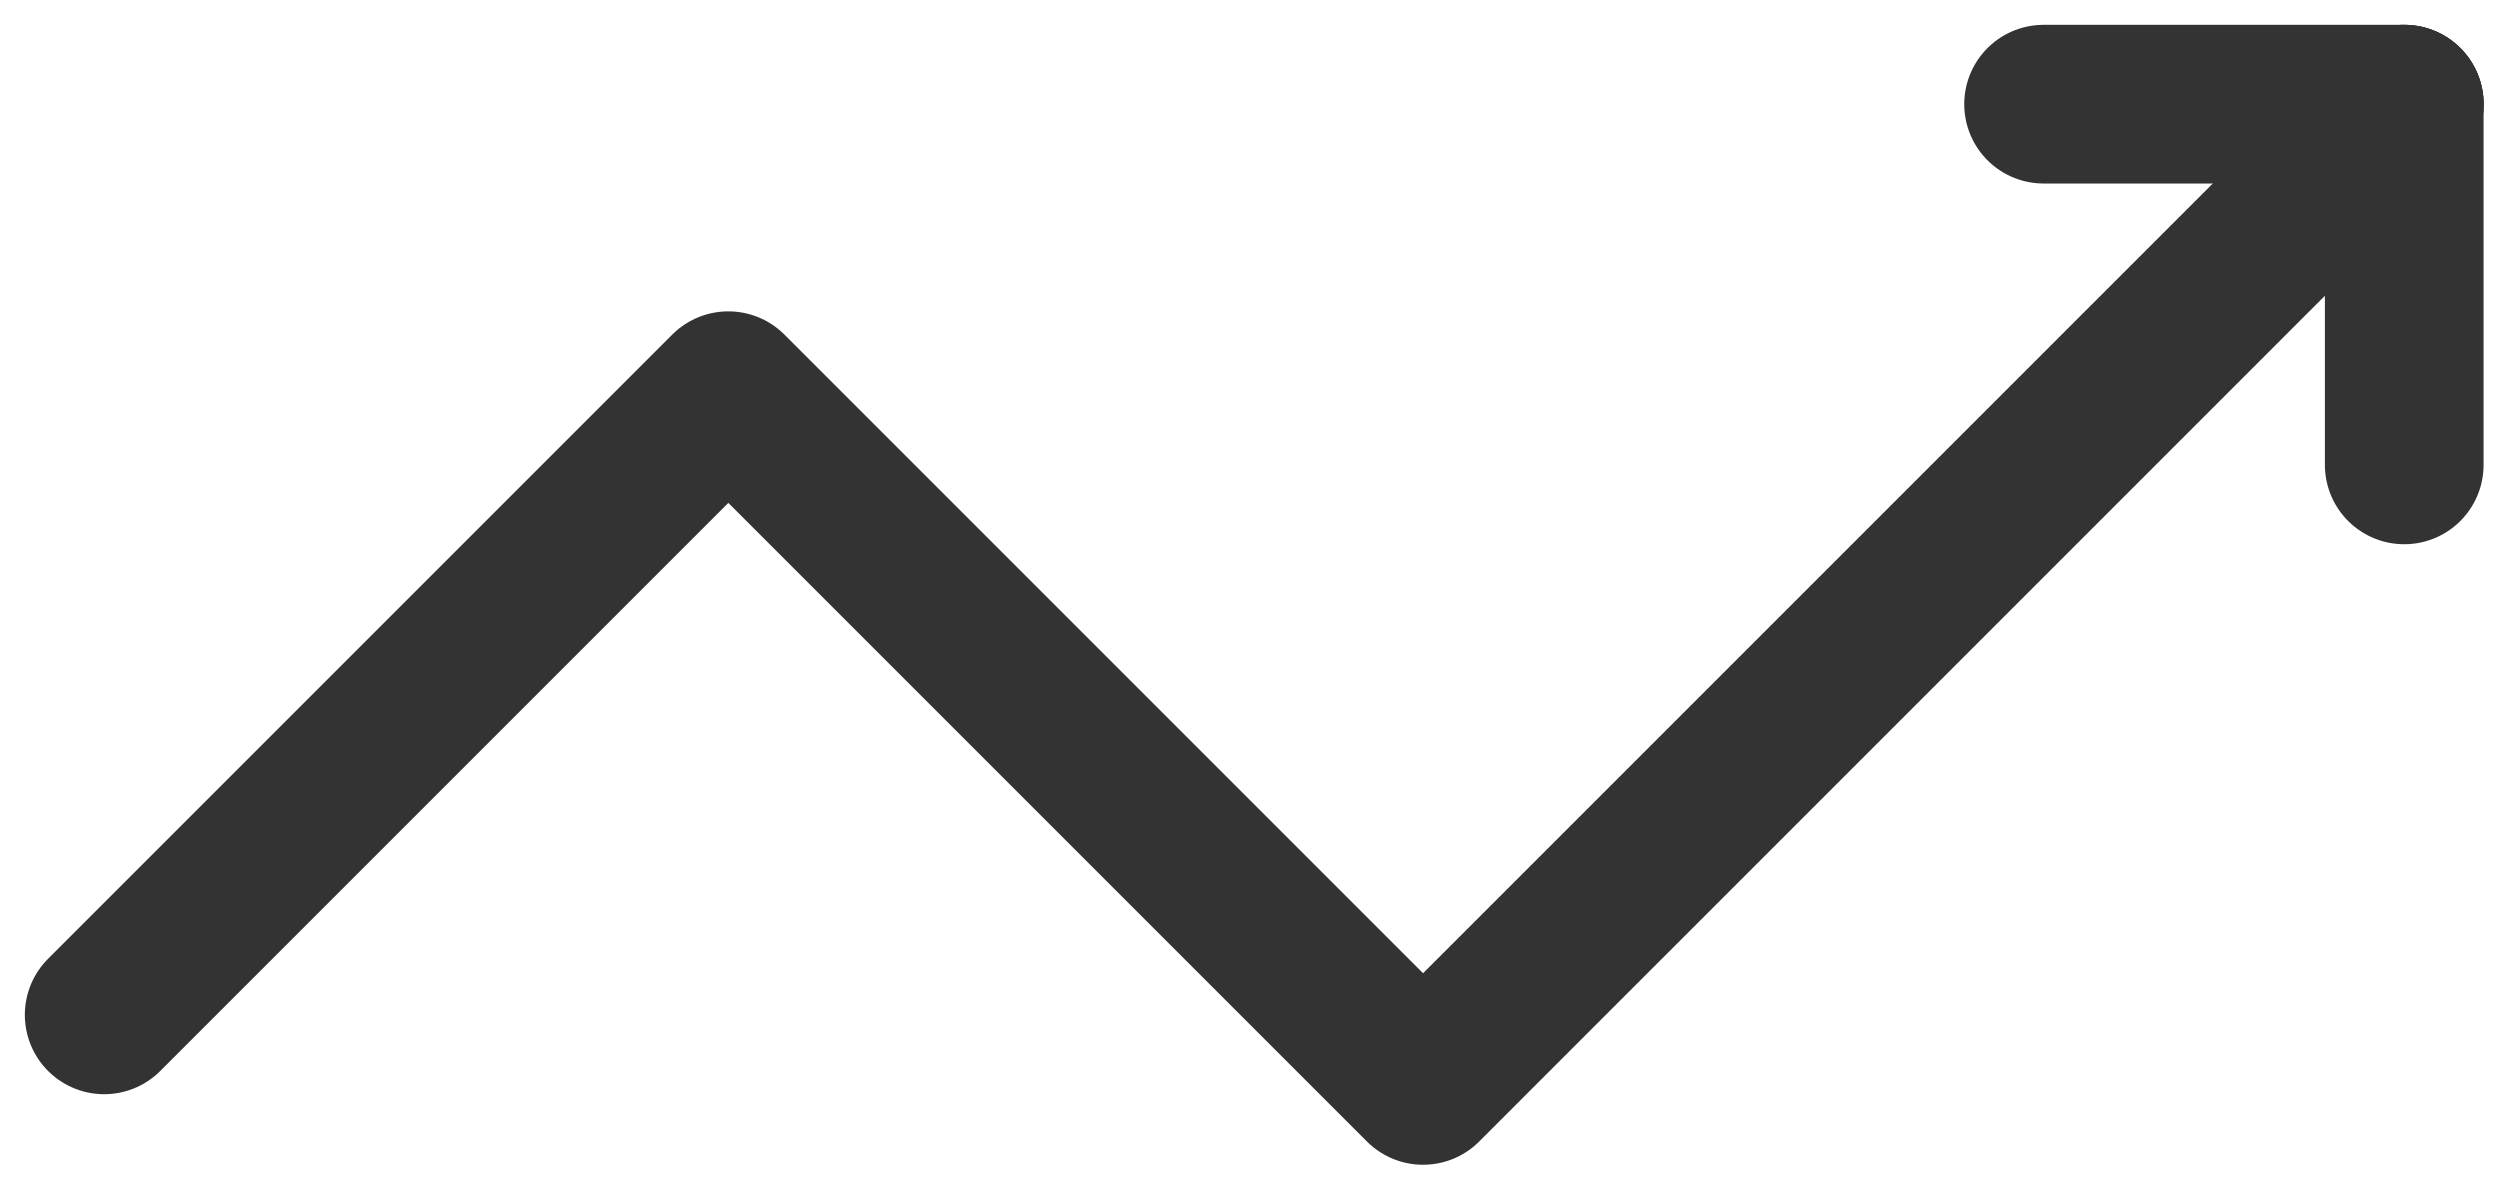
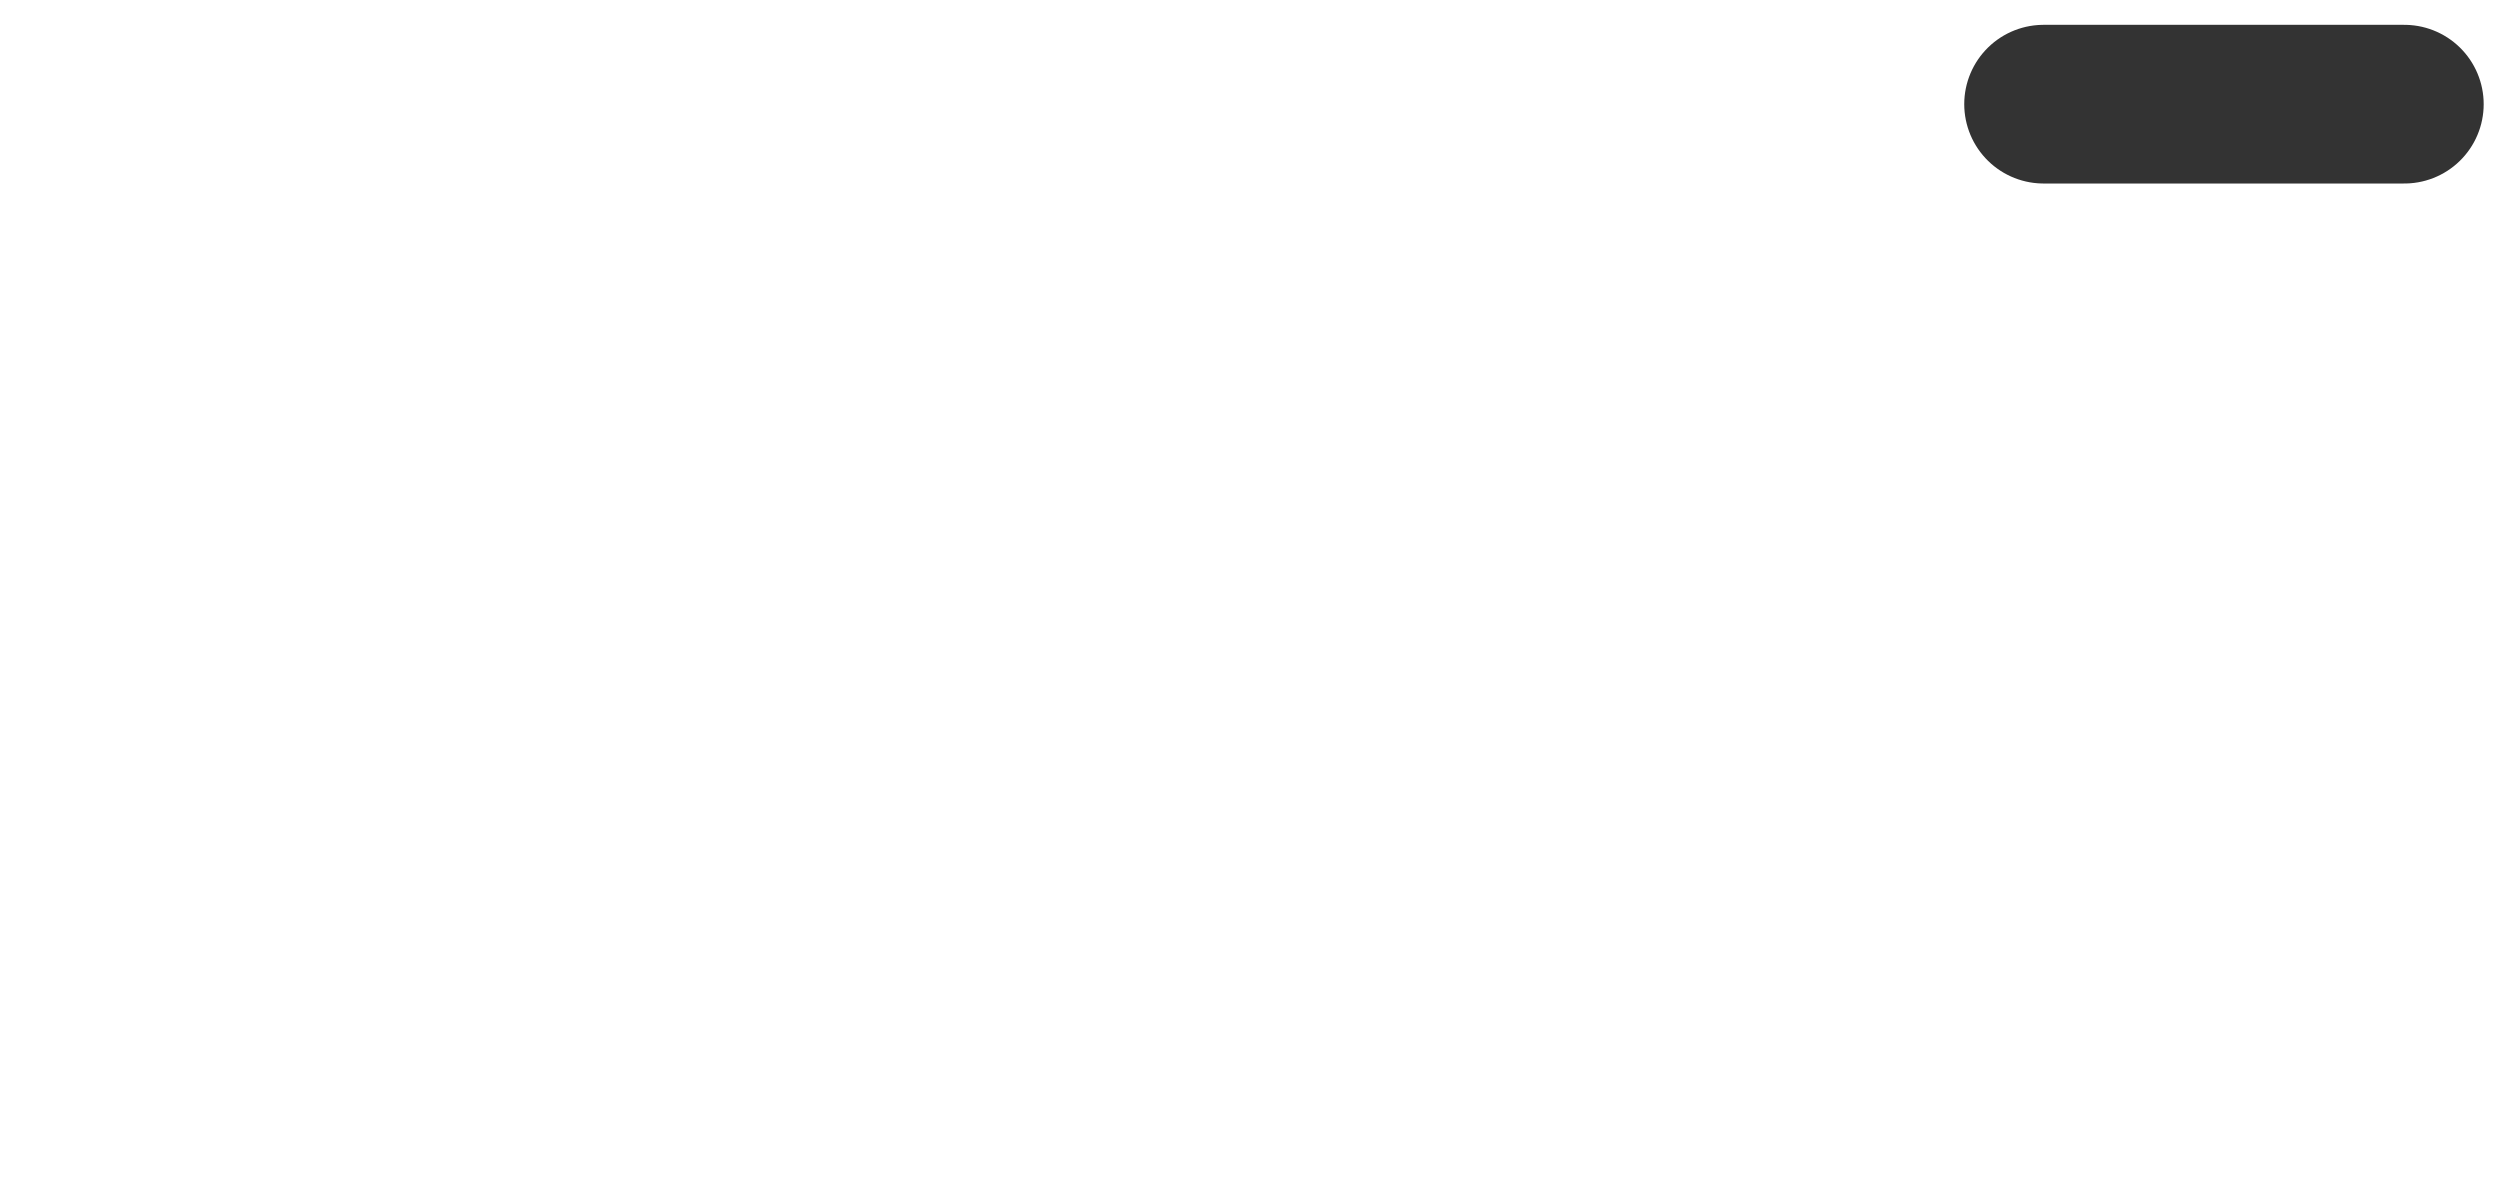
<svg xmlns="http://www.w3.org/2000/svg" width="72" height="34" viewBox="0 0 72 34" fill="none">
-   <path d="M3 29.228L20.976 11.252L40.984 31.26L69.244 3" stroke="#333333" stroke-width="4.57" stroke-linecap="round" stroke-linejoin="round" />
-   <path d="M69.242 3V13.389" stroke="#333333" stroke-width="4.57" stroke-linecap="round" stroke-linejoin="round" />
  <path d="M69.245 3H58.855" stroke="#333333" stroke-width="4.57" stroke-linecap="round" stroke-linejoin="round" />
</svg>